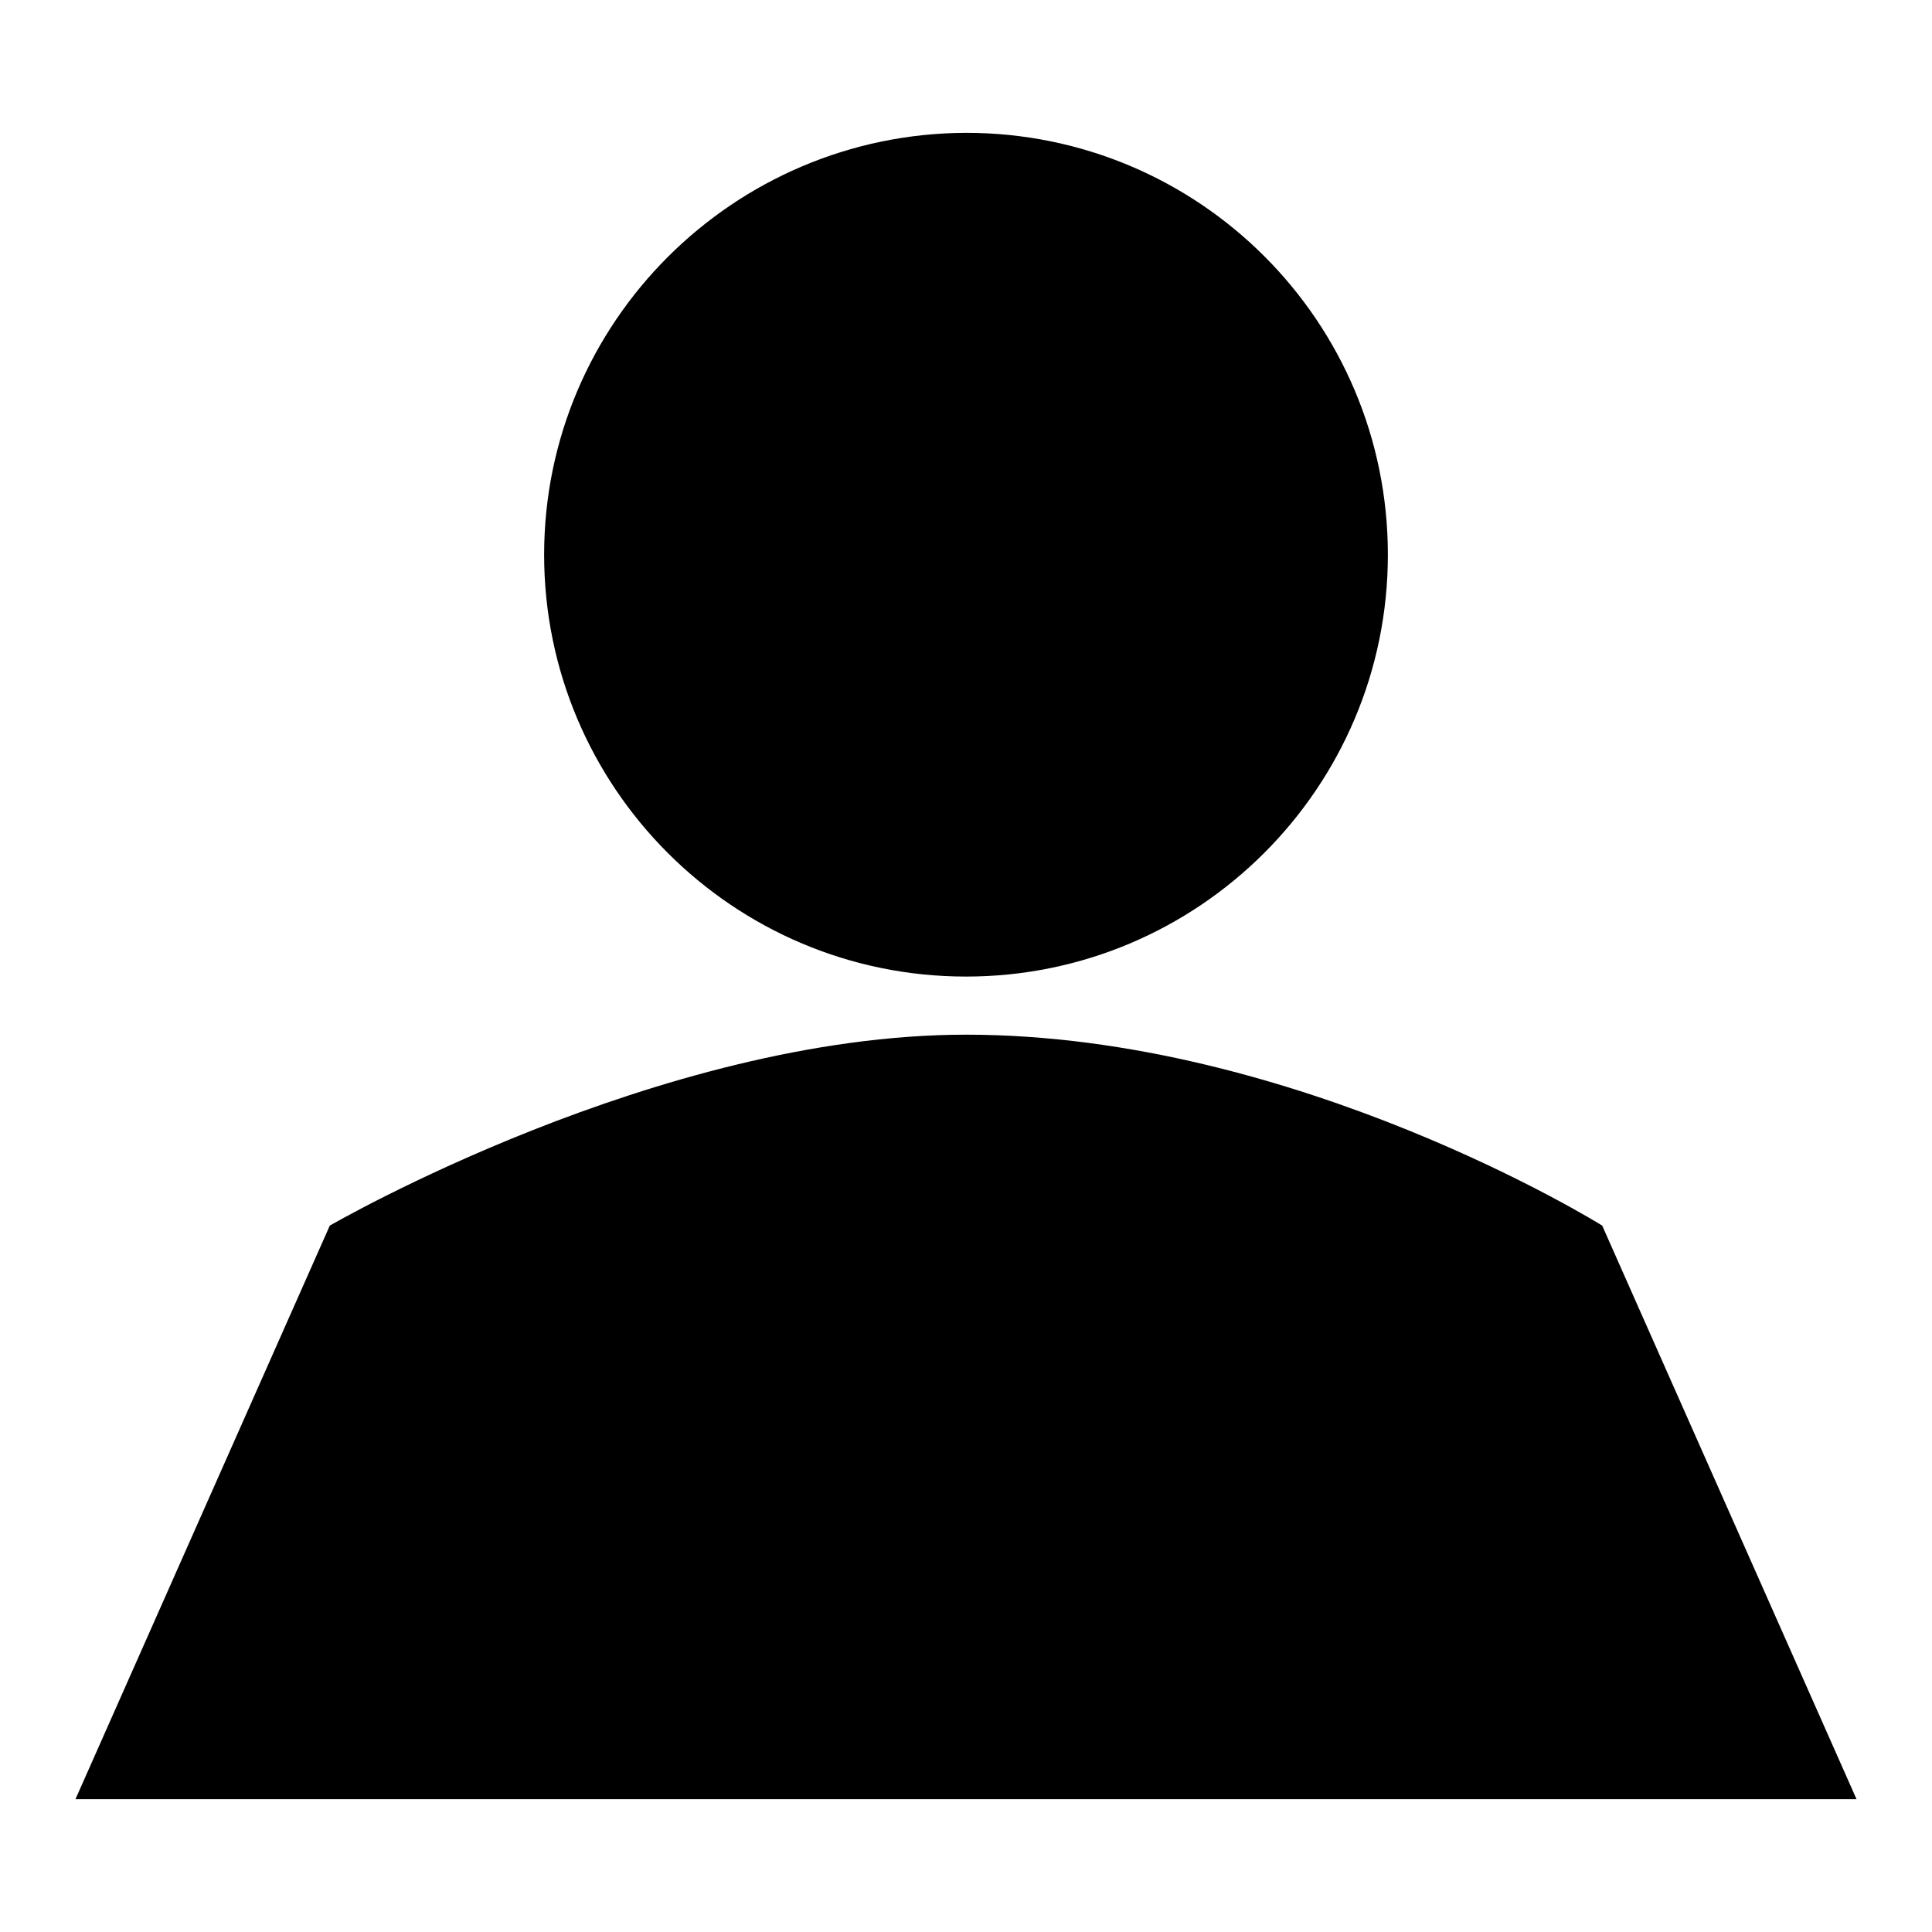
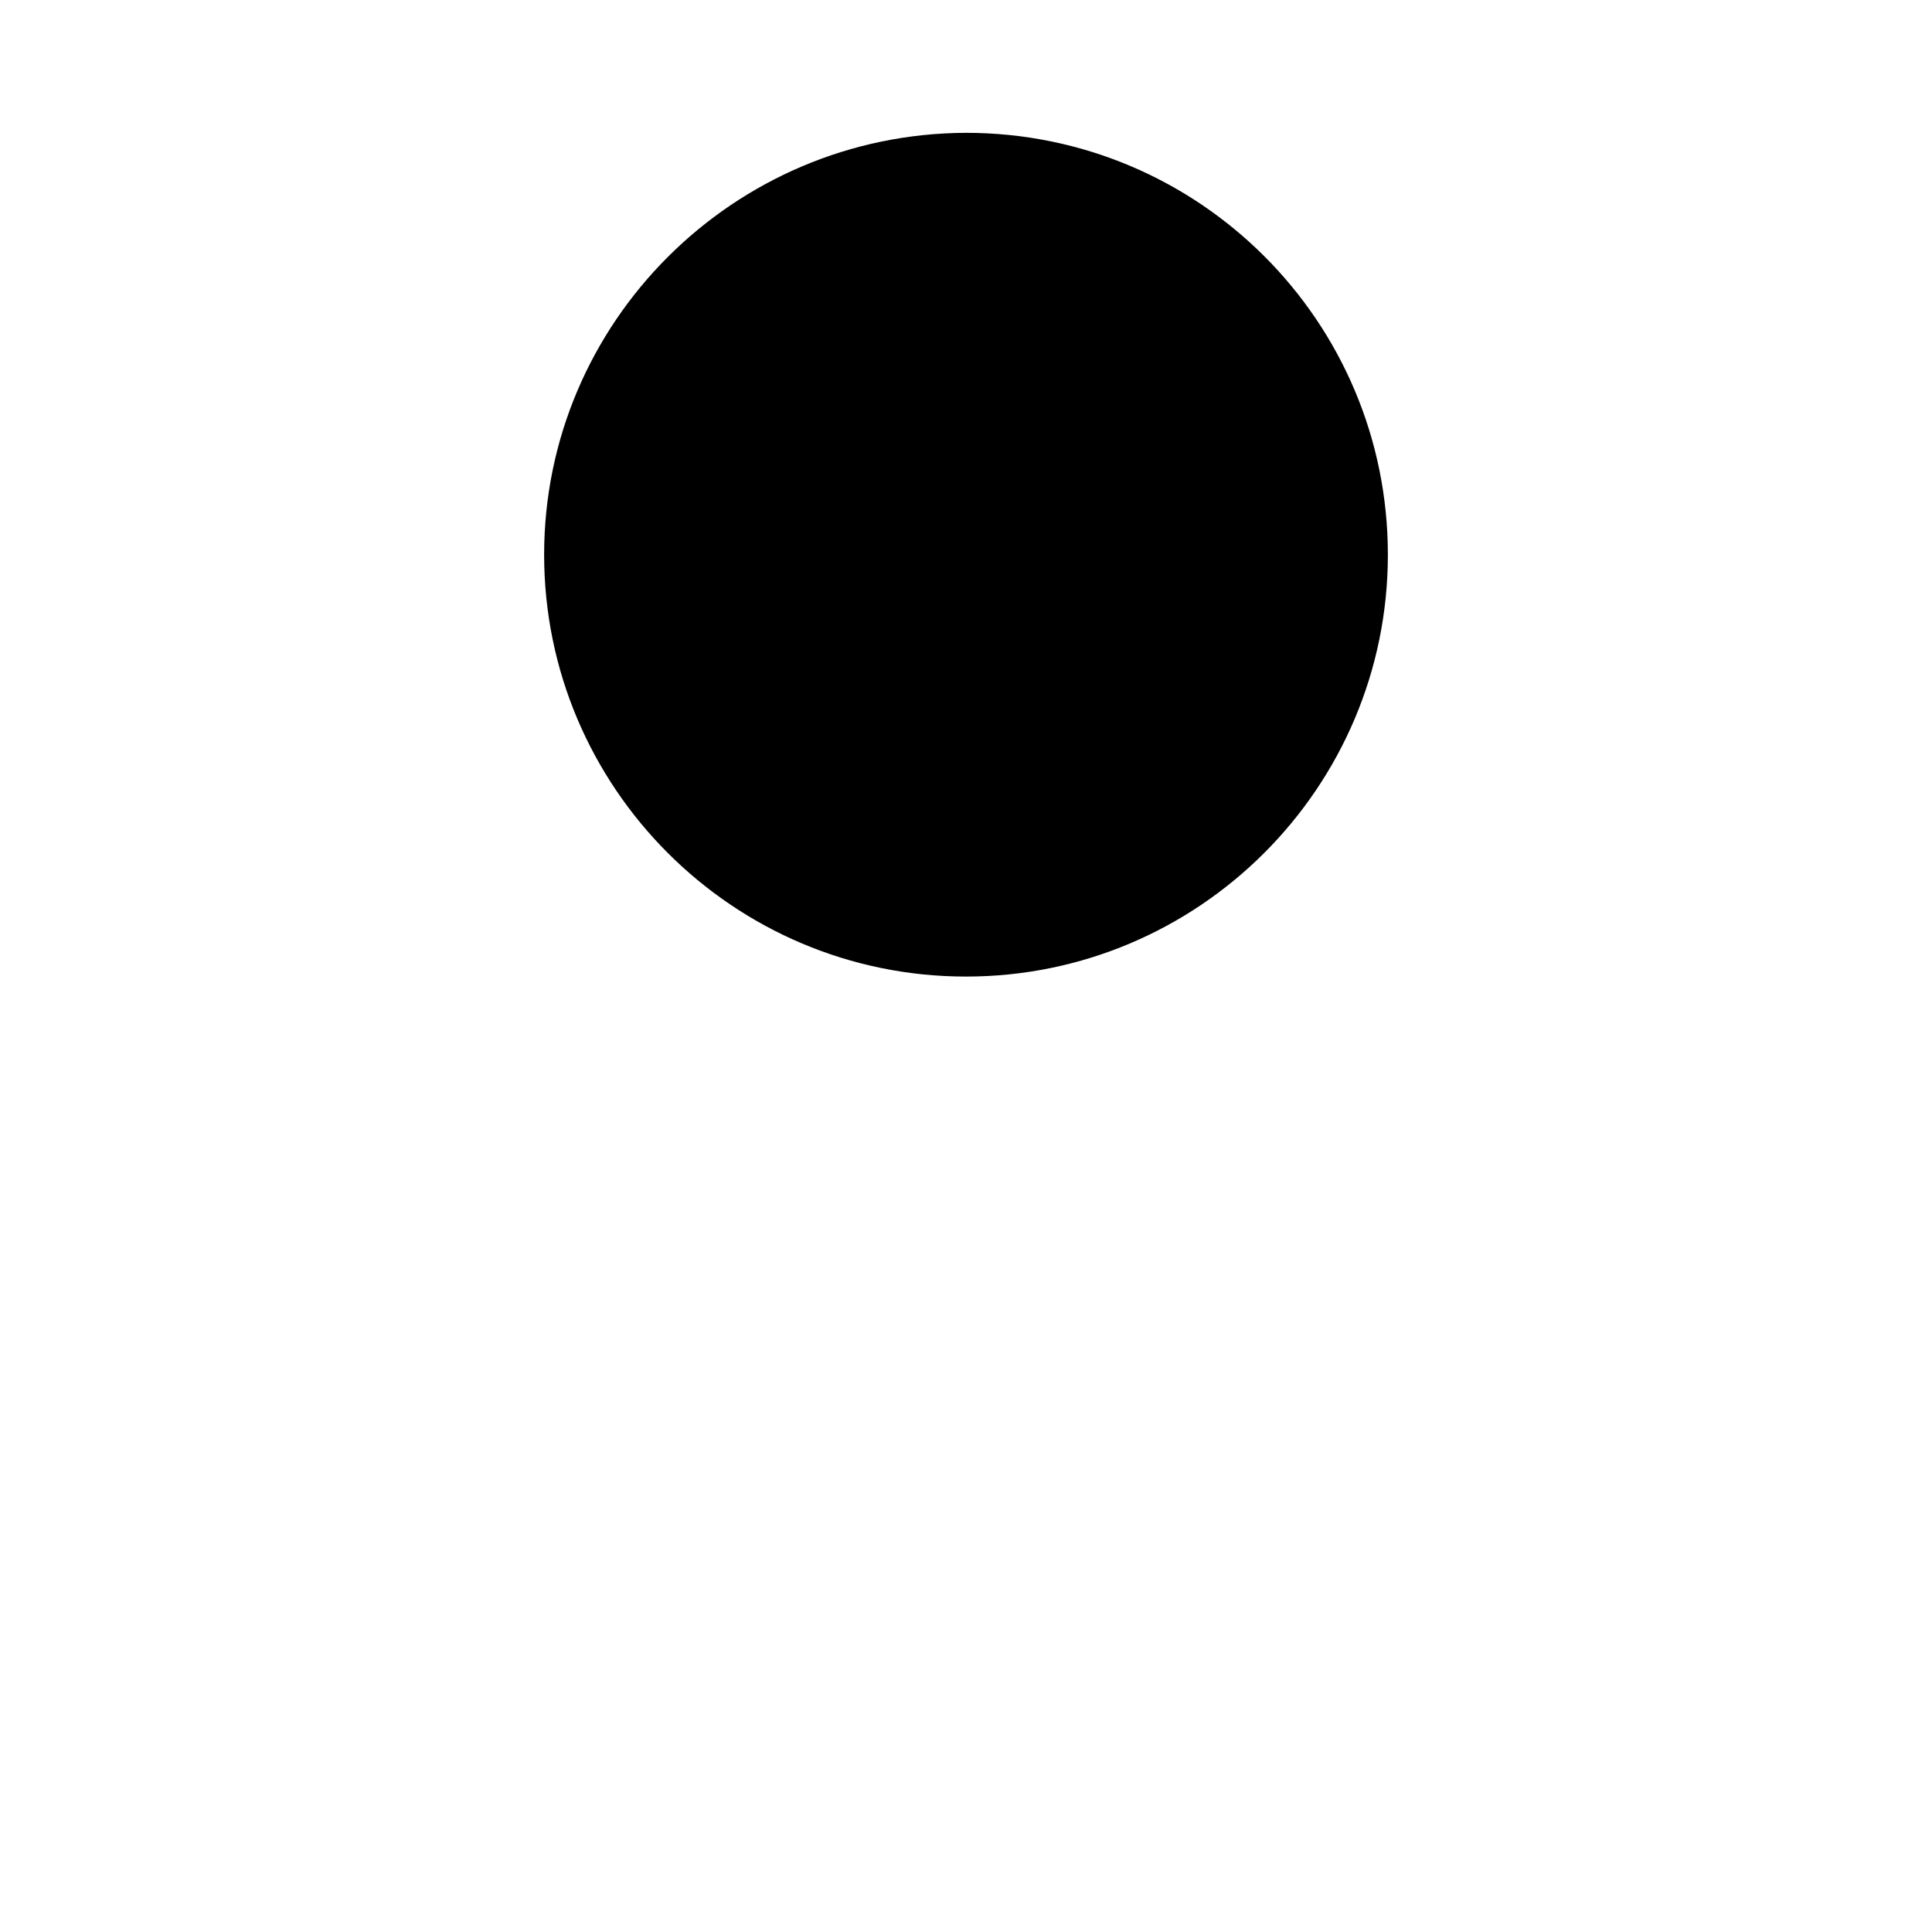
<svg xmlns="http://www.w3.org/2000/svg" version="1.1" x="0px" y="0px" viewBox="0 0 256 256" enable-background="new 0 0 256 256" xml:space="preserve">
  <g>
    <g>
-       <path fill="#000000" d="M246,238.4H10l0,0l33.7-76c0,0,43.6-25.3,84.3-25.3c43.8,0,84.3,25.3,84.3,25.3L246,238.4" />
      <path fill="#000000" d="M72.1,73.5c0,30.8,25,55.9,55.9,55.9c30.8,0,55.9-25,55.9-55.9s-25-55.9-55.9-55.9C97.2,17.7,72.1,42.7,72.1,73.5L72.1,73.5z" />
    </g>
  </g>
</svg>